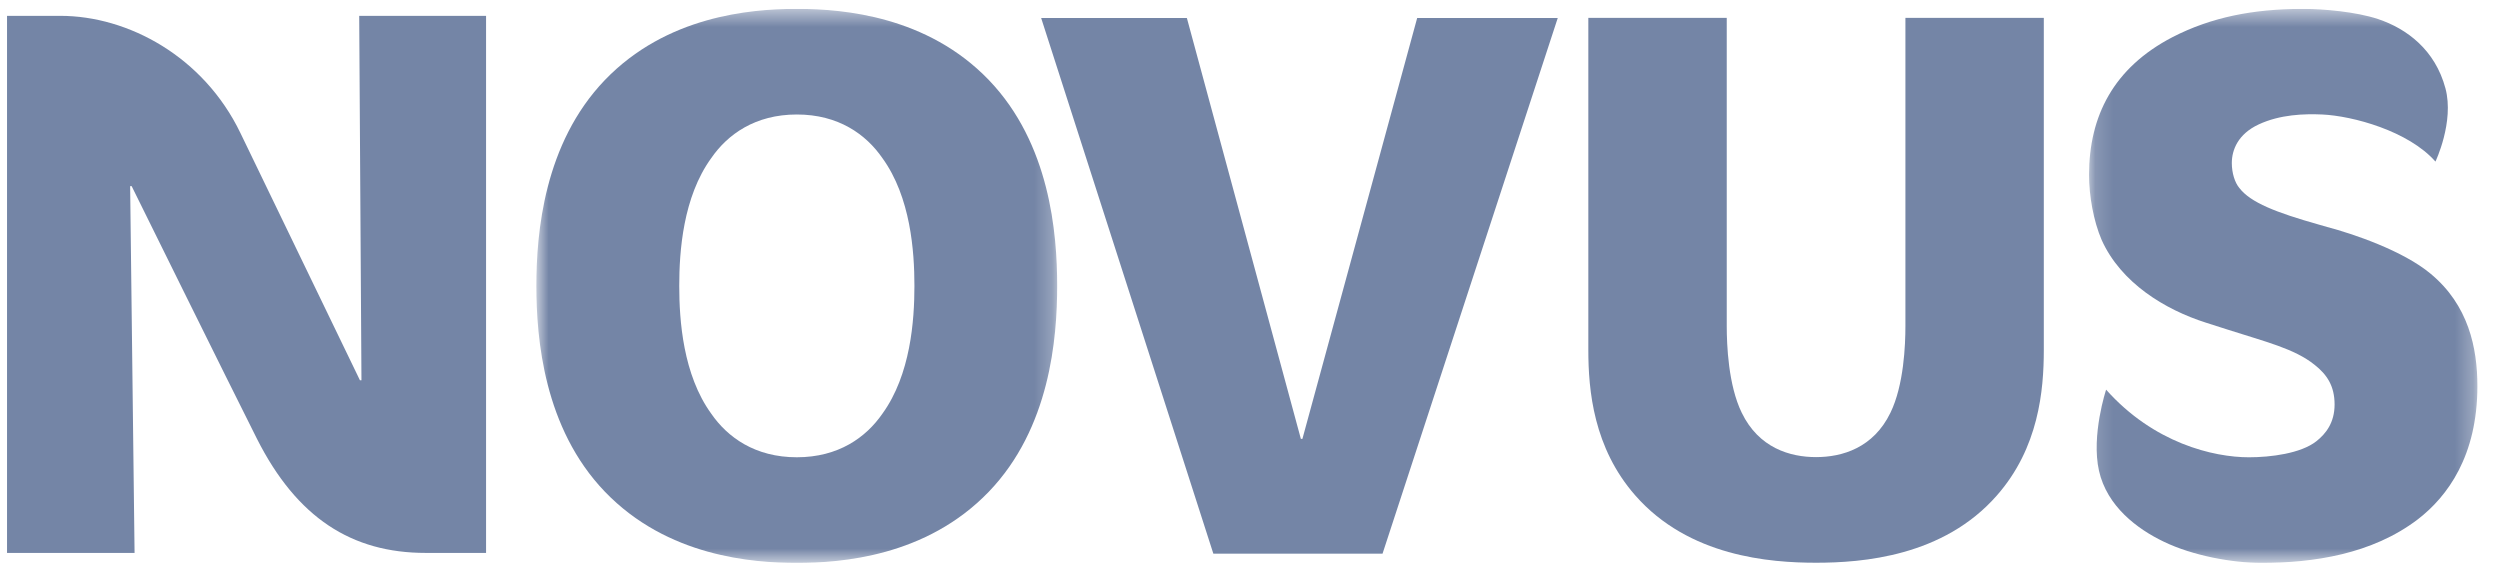
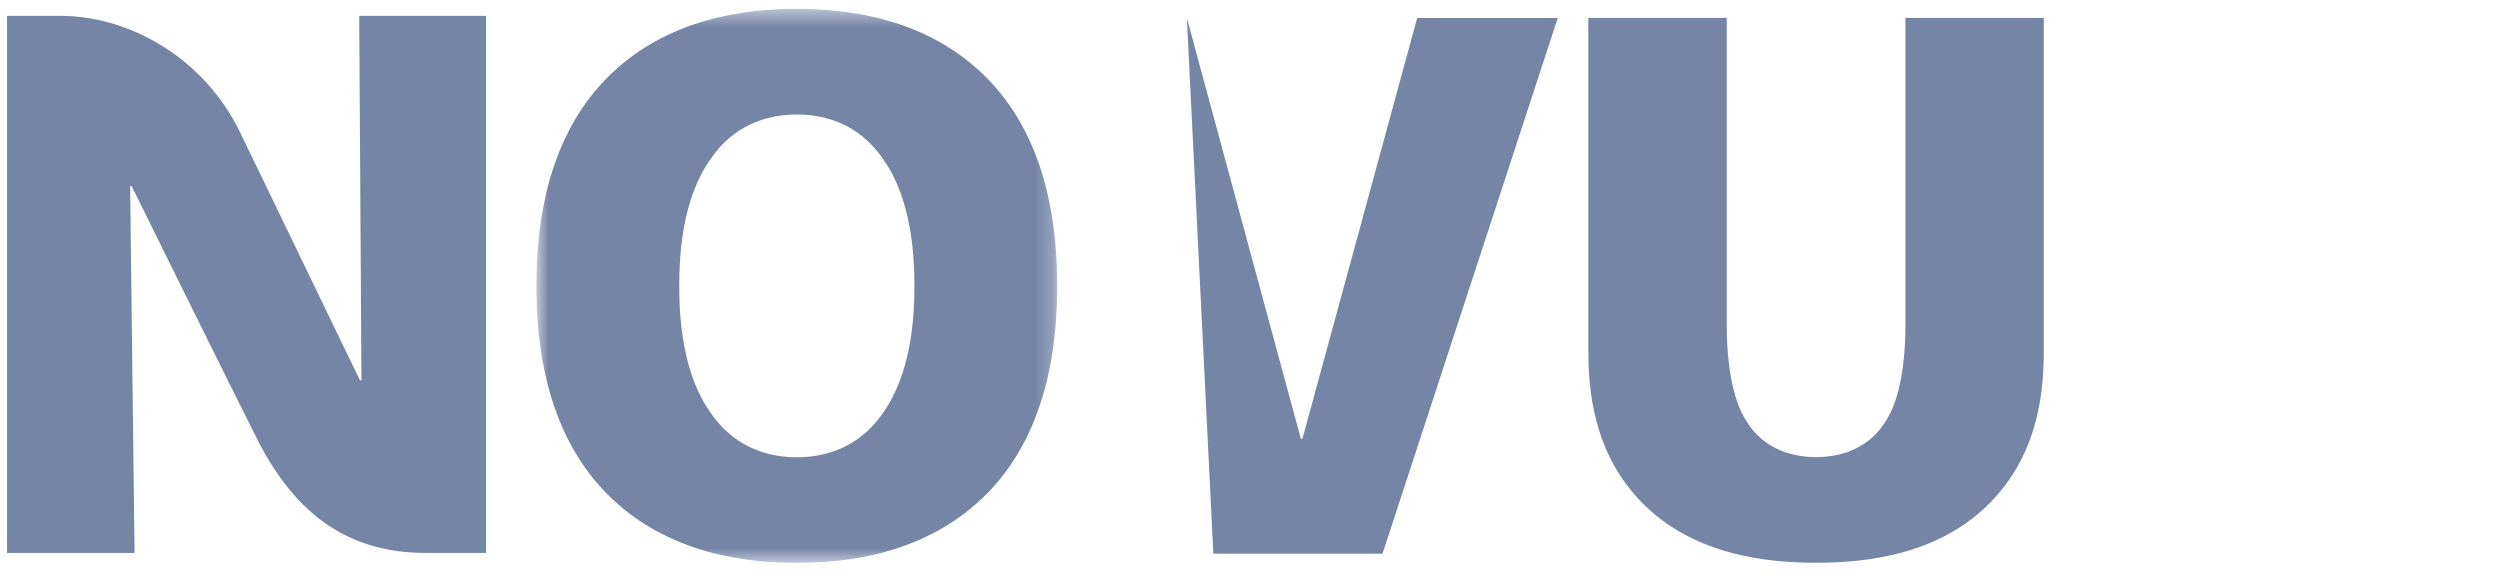
<svg xmlns="http://www.w3.org/2000/svg" width="139" height="32" viewBox="0 0 139 32" fill="none">
  <g clip-path="url(#clip0_56_3520)">
    <path fill-rule="evenodd" clip-rule="evenodd" d="M105.941 18.139C105.941 19.16 105.857 21.415 105.109 22.947C104.162 24.905 102.424 25.415 100.973 25.415C99.525 25.415 97.786 24.905 96.84 22.947C96.092 21.415 96.007 19.16 96.007 18.139V0.993H88.311V19.459C88.311 21.712 88.603 24.905 90.92 27.544C93.899 30.946 98.408 31.288 100.973 31.288C103.54 31.288 108.051 30.946 111.029 27.544C113.349 24.905 113.636 21.712 113.636 19.459V0.993H105.941V18.139Z" fill="#7485A6" />
-     <path fill-rule="evenodd" clip-rule="evenodd" d="M72.414 24.401H72.328L65.99 1.001H57.888L67.462 30.784H76.869L86.611 1.001H78.795L72.414 24.401Z" fill="#7485A6" />
+     <path fill-rule="evenodd" clip-rule="evenodd" d="M72.414 24.401H72.328L65.99 1.001L67.462 30.784H76.869L86.611 1.001H78.795L72.414 24.401Z" fill="#7485A6" />
    <mask id="mask0_56_3520" style="mask-type:alpha" maskUnits="userSpaceOnUse" x="29" y="0" width="30" height="32">
      <path fill-rule="evenodd" clip-rule="evenodd" d="M58.779 0.495H29.822V31.297H58.779V0.495Z" fill="white" />
    </mask>
    <g mask="url(#mask0_56_3520)">
      <path fill-rule="evenodd" clip-rule="evenodd" d="M49.062 23.001C48.151 24.318 46.621 25.424 44.305 25.424C41.986 25.424 40.455 24.318 39.545 23.001C37.973 20.83 37.766 17.809 37.766 15.895C37.766 13.979 37.973 10.959 39.545 8.791C40.455 7.473 41.986 6.366 44.305 6.366C46.621 6.366 48.151 7.473 49.062 8.791C50.632 10.959 50.842 13.979 50.842 15.895C50.842 17.809 50.632 20.83 49.062 23.001ZM44.19 0.495C41.714 0.506 37.053 0.891 33.63 4.451C30.241 7.982 29.822 12.96 29.822 15.895C29.822 18.831 30.241 23.808 33.63 27.337C37.107 30.954 41.862 31.297 44.306 31.297C46.746 31.297 51.505 30.954 54.981 27.337C58.372 23.808 58.779 18.831 58.779 15.895C58.779 12.96 58.372 7.982 54.981 4.451C51.56 0.891 46.895 0.506 44.422 0.495H44.19Z" fill="#7485A6" />
    </g>
    <mask id="mask1_56_3520" style="mask-type:alpha" maskUnits="userSpaceOnUse" x="116" y="0" width="22" height="32">
-       <path fill-rule="evenodd" clip-rule="evenodd" d="M137.743 31.297H116.151V0.495H137.743V31.297Z" fill="white" />
-     </mask>
+       </mask>
    <g mask="url(#mask1_56_3520)">
      <path fill-rule="evenodd" clip-rule="evenodd" d="M135.138 15.216C133.608 13.939 130.836 13.002 129.388 12.62L128.935 12.49C126.534 11.811 125.127 11.259 124.507 10.45C124.257 10.154 124.089 9.62 124.089 9.064C124.089 8.334 124.434 7.453 125.583 6.918C126.775 6.361 128.126 6.322 129.115 6.366C130.806 6.444 133.908 7.278 135.411 8.984C135.411 8.984 136.465 6.776 135.967 4.913C135.396 2.773 133.82 1.596 132.227 1.062C130.984 0.646 129.166 0.502 128.137 0.495H127.939C125.299 0.508 122.979 0.938 120.785 2.068C117.511 3.77 116.151 6.454 116.151 9.726C116.151 10.876 116.395 12.28 116.853 13.344C117.928 15.729 120.372 17.215 122.643 17.938L123.844 18.322C125.953 19 127.569 19.384 128.684 20.278C129.388 20.83 129.803 21.467 129.803 22.491C129.803 23.513 129.304 24.128 128.79 24.533C127.925 25.216 126.24 25.425 125.042 25.425C123.06 25.425 119.743 24.636 117.1 21.665C117.1 21.665 116.261 24.199 116.704 26.177C117.149 28.153 118.832 29.414 120.31 30.12C121.921 30.898 124.117 31.297 125.734 31.297C128.587 31.297 131.872 30.829 134.436 28.871C136.087 27.597 137.743 25.341 137.743 21.467C137.743 19.343 137.249 16.961 135.138 15.216Z" fill="#7485A6" />
    </g>
    <path fill-rule="evenodd" clip-rule="evenodd" d="M20.097 21.144H20.013C20.013 21.144 15.421 11.638 13.365 7.391C11.316 3.142 7.119 0.881 3.352 0.881H0.391V30.742H7.482L7.236 10.35H7.32C7.32 10.35 12.753 21.355 14.282 24.388C16.507 28.797 19.561 30.742 23.666 30.742H27.025V0.881H19.972L20.097 21.144Z" fill="#7485A6" />
  </g>
  <defs>
    <clipPath id="clip0_56_3520">
      <rect width="138.609" height="30.802" fill="white" transform="translate(0.391 0.495)" />
    </clipPath>
  </defs>
</svg>